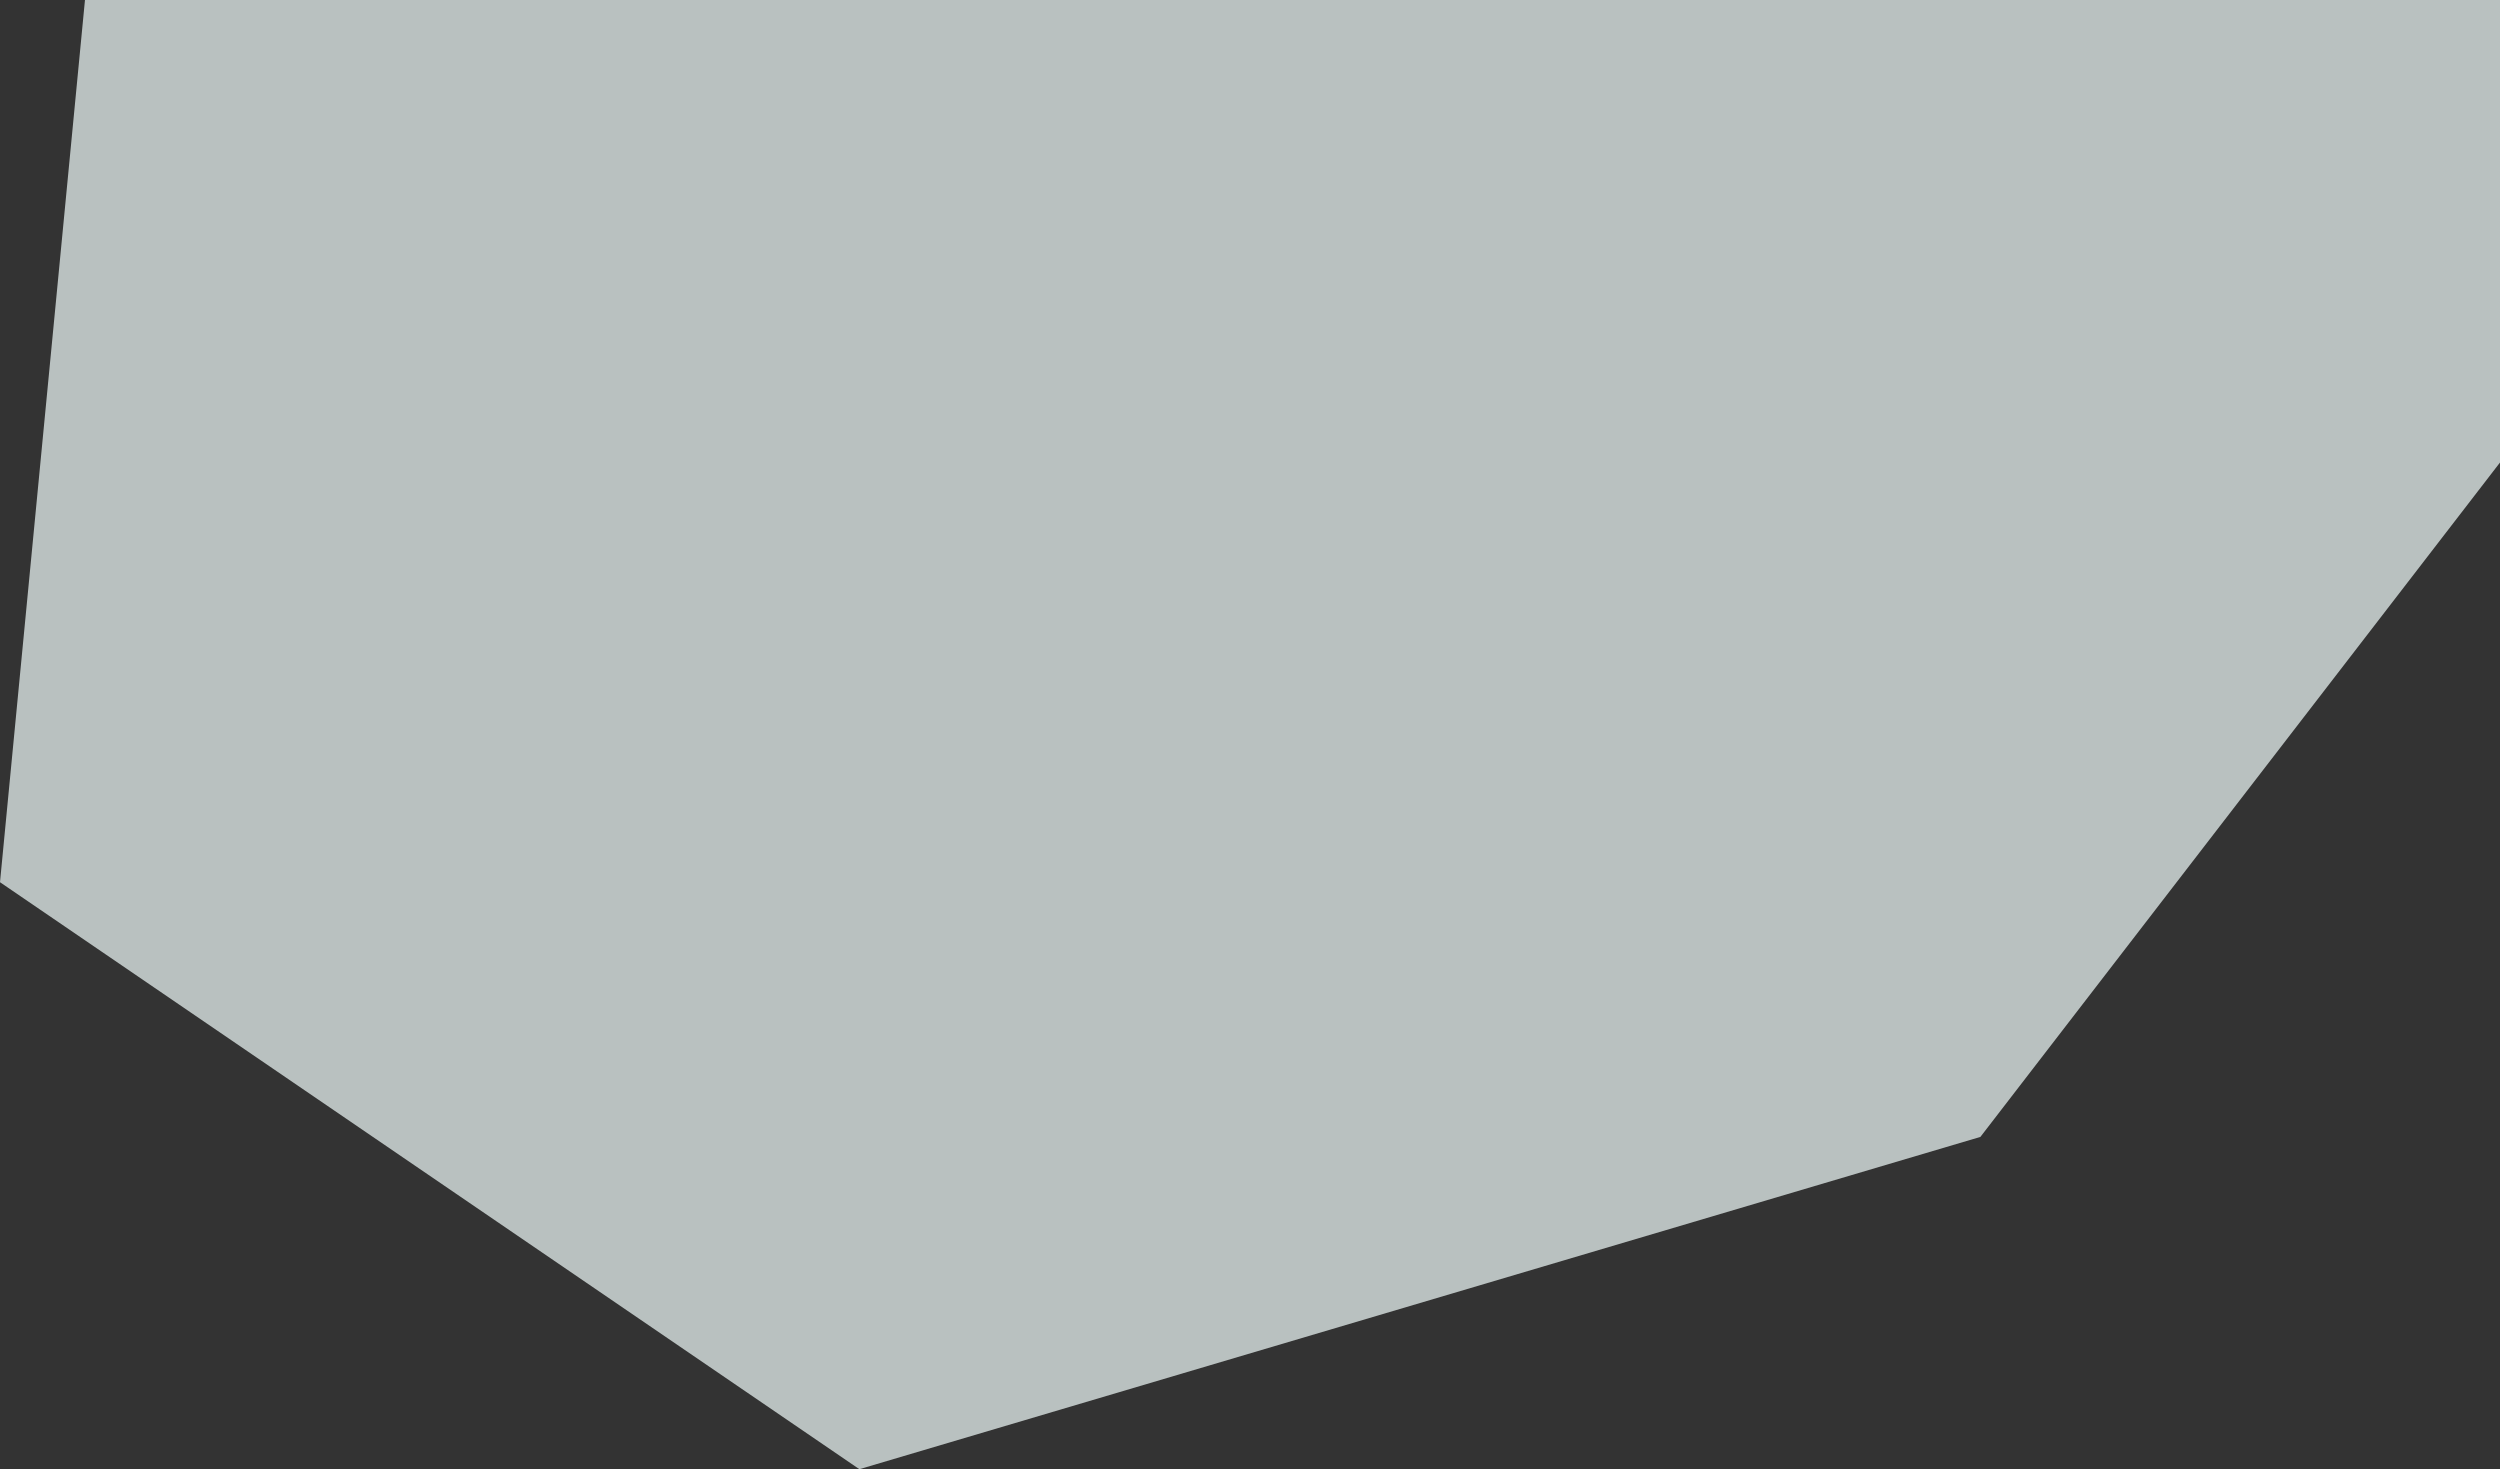
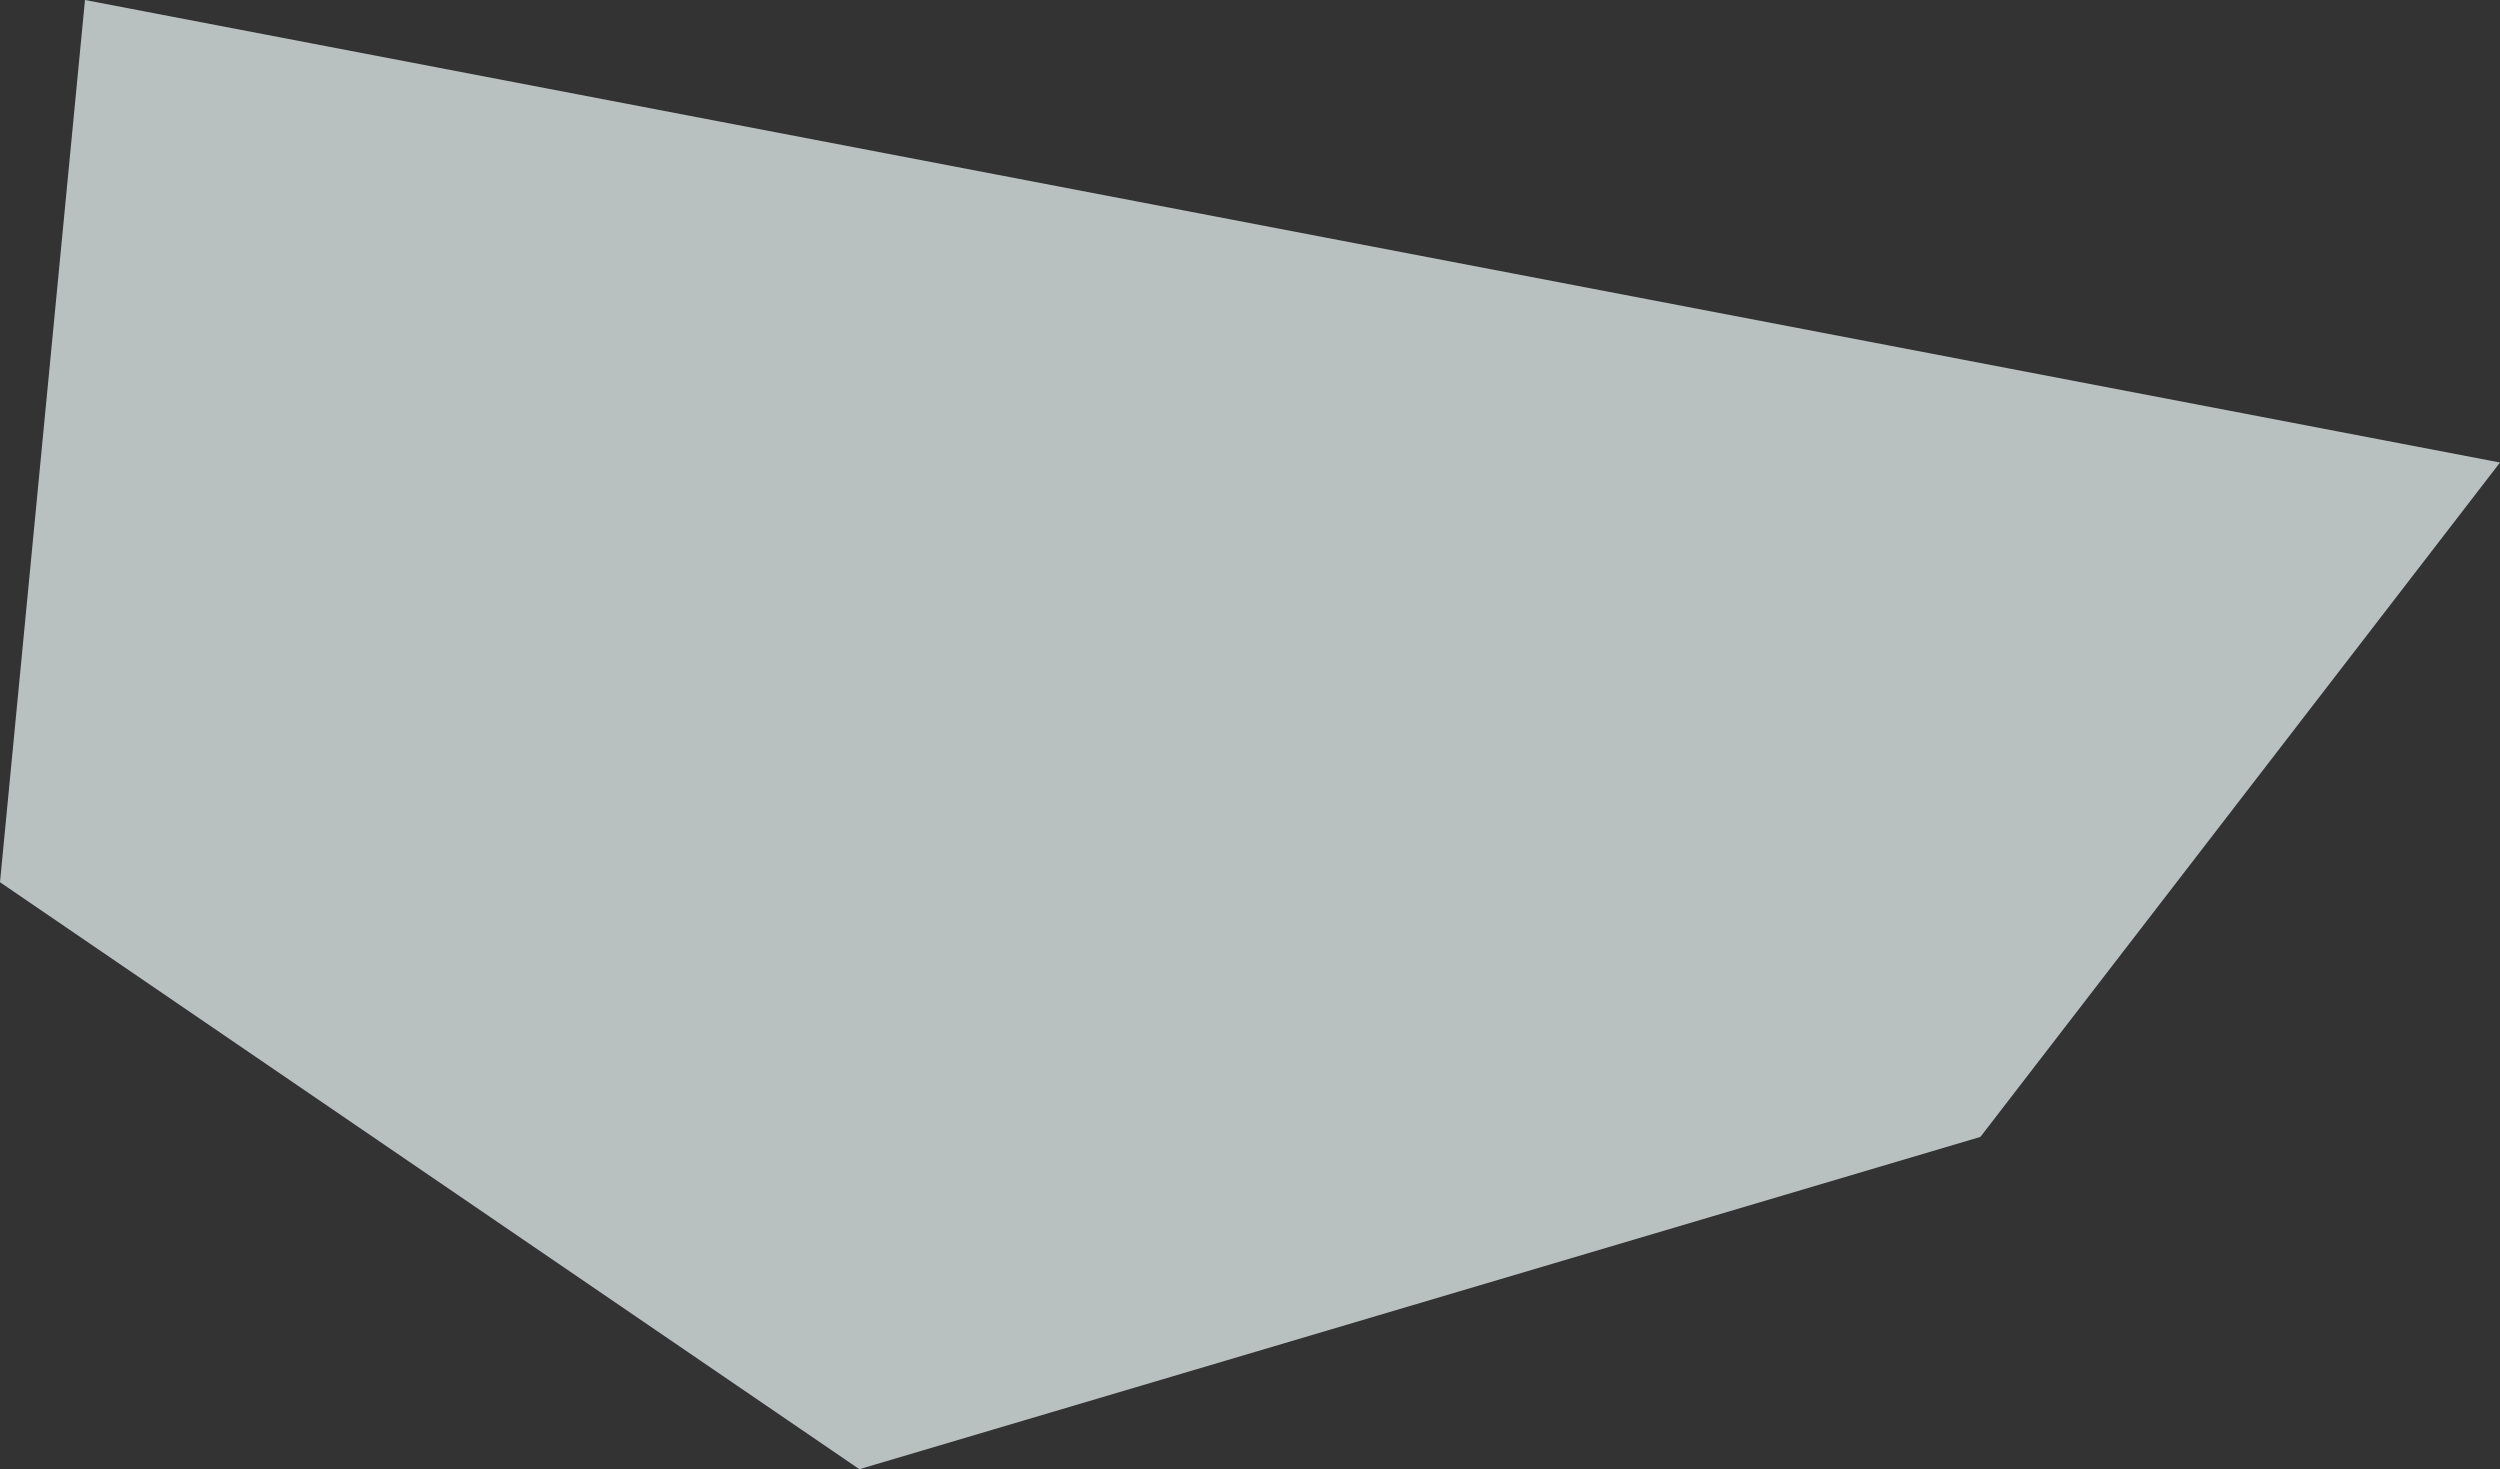
<svg xmlns="http://www.w3.org/2000/svg" width="216.75" height="127.379" viewBox="0 0 216.75 127.379">
  <rect x="0" y="0" width="216.75" height="127.379" fill="#333333" stroke="none" />
-   <path id="TROZO_2" data-name="TROZO 2" d="M7.367,0,0,76.488l74.508,50.891L171.7,98.57,216.75,40.1V0" fill="rgba(242,254,253,0.7)" />
+   <path id="TROZO_2" data-name="TROZO 2" d="M7.367,0,0,76.488l74.508,50.891L171.7,98.57,216.75,40.1" fill="rgba(242,254,253,0.7)" />
</svg>